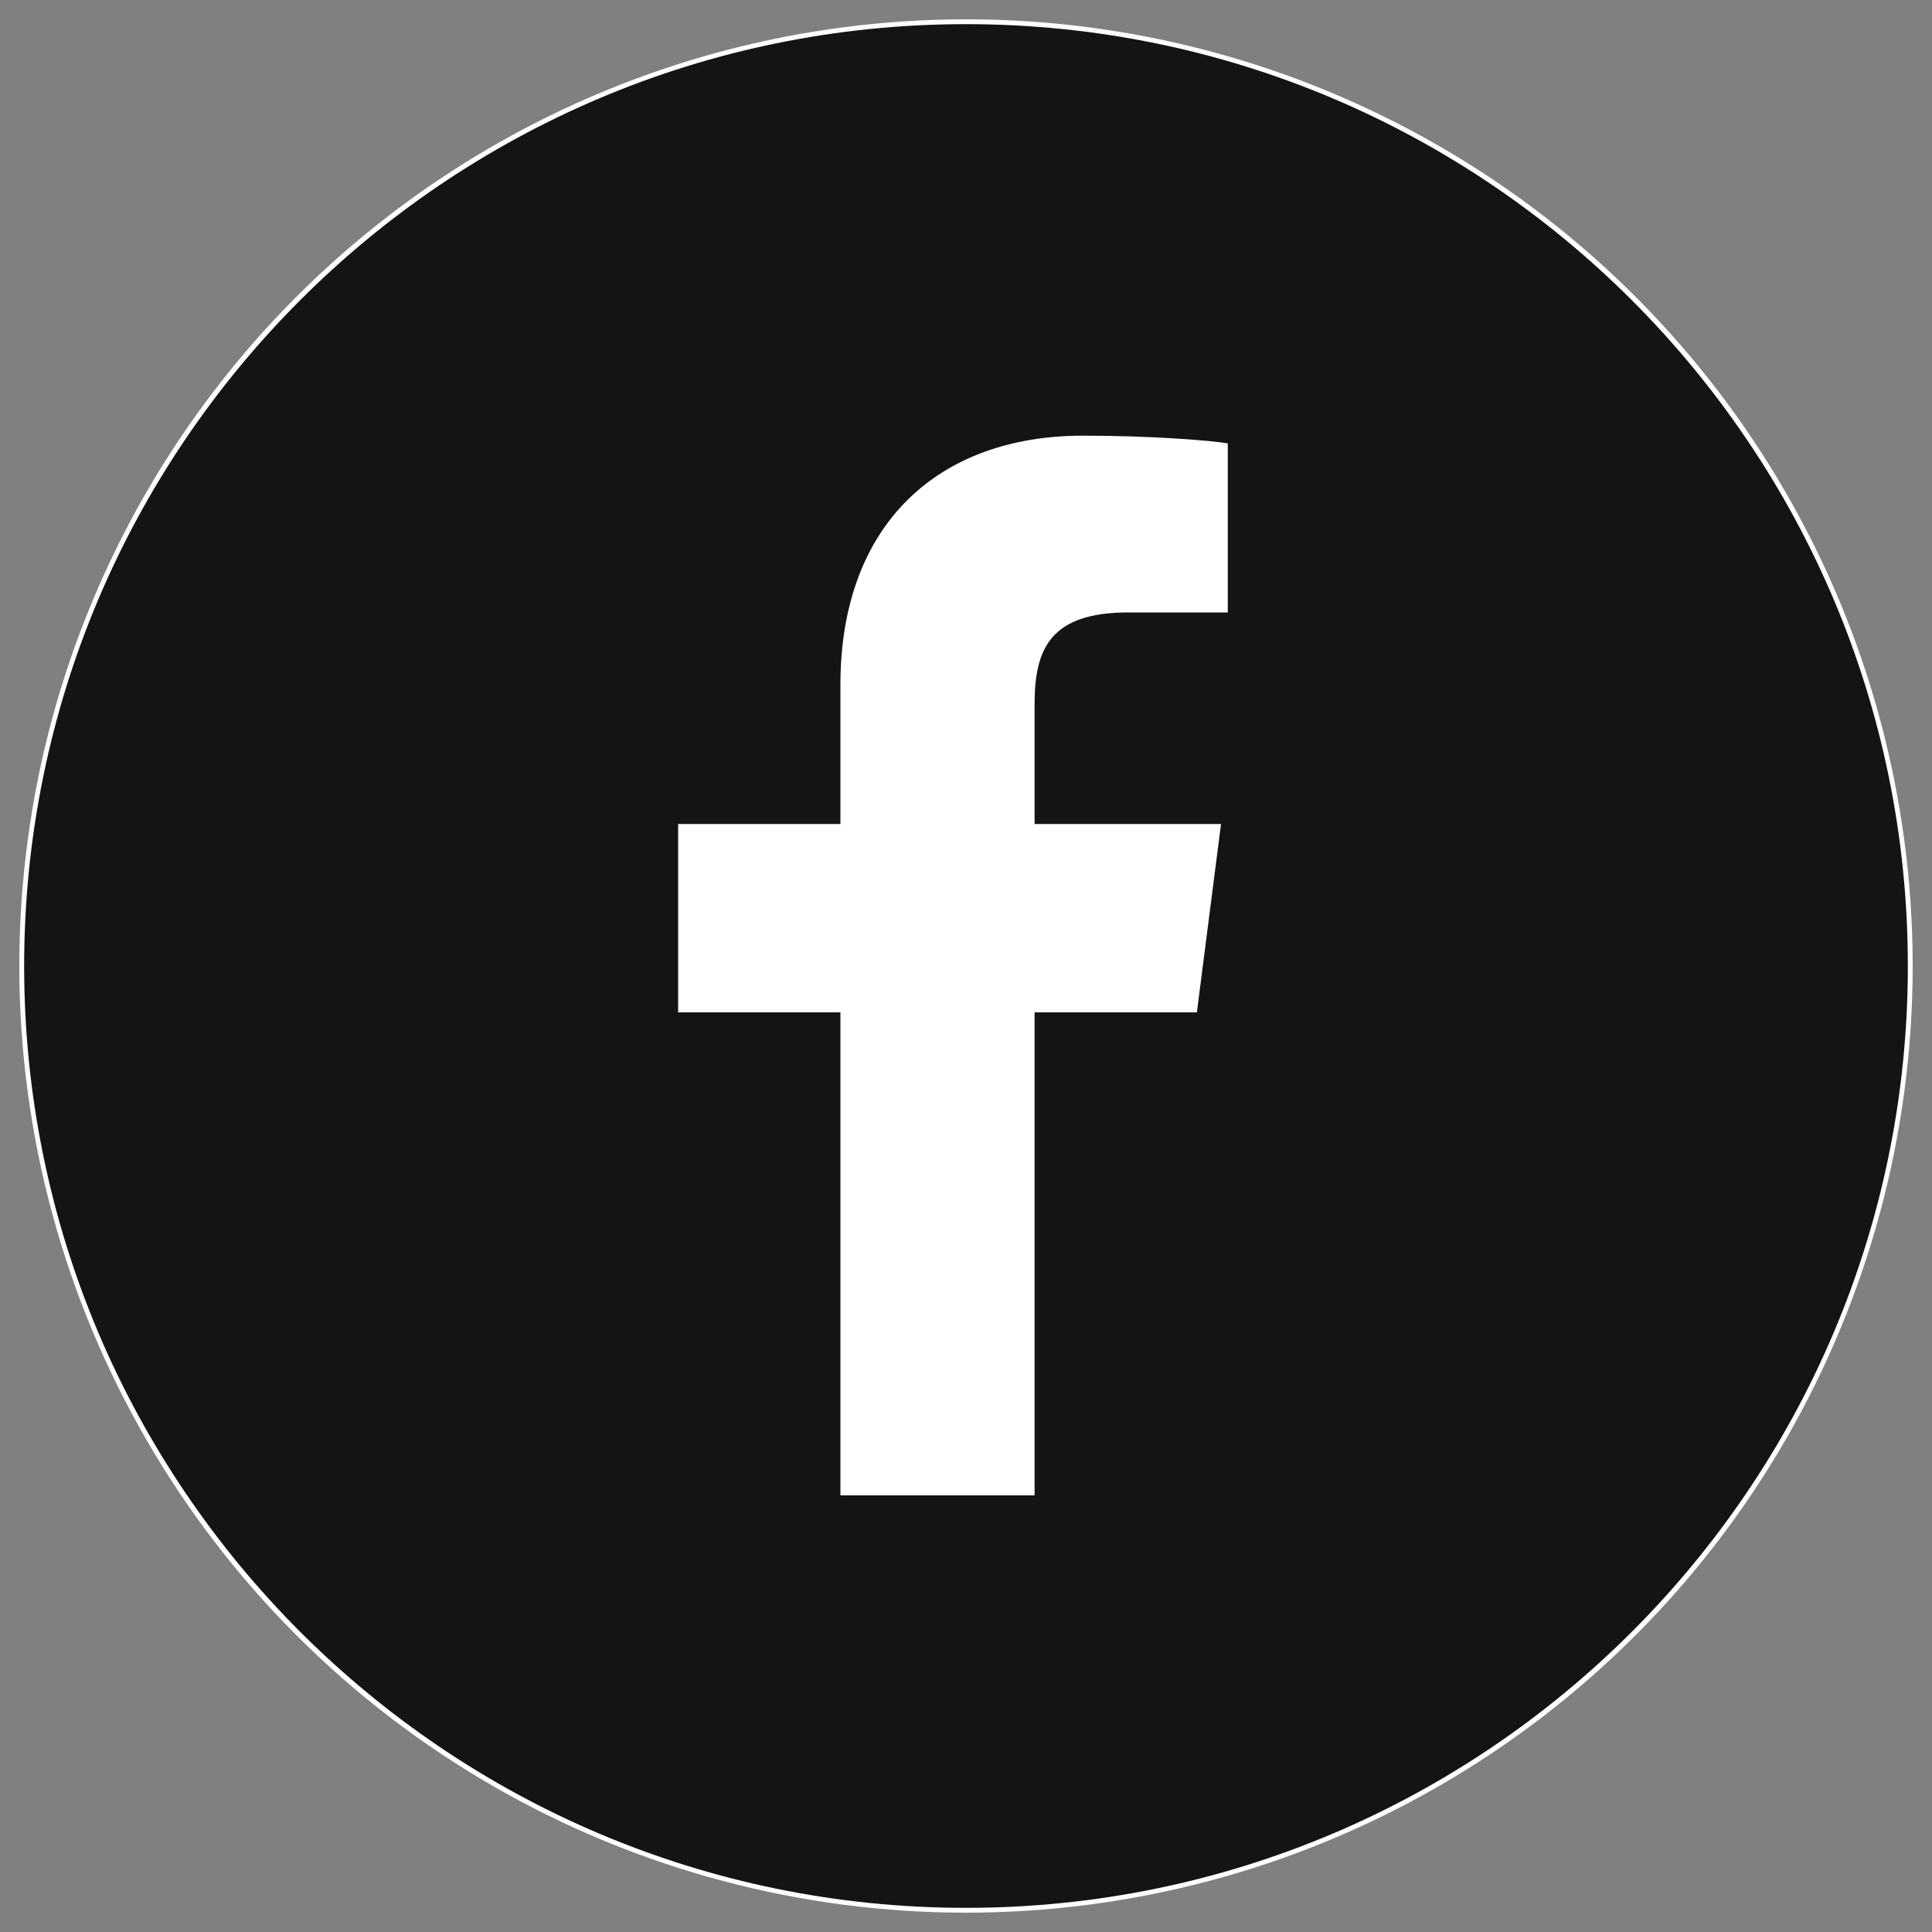
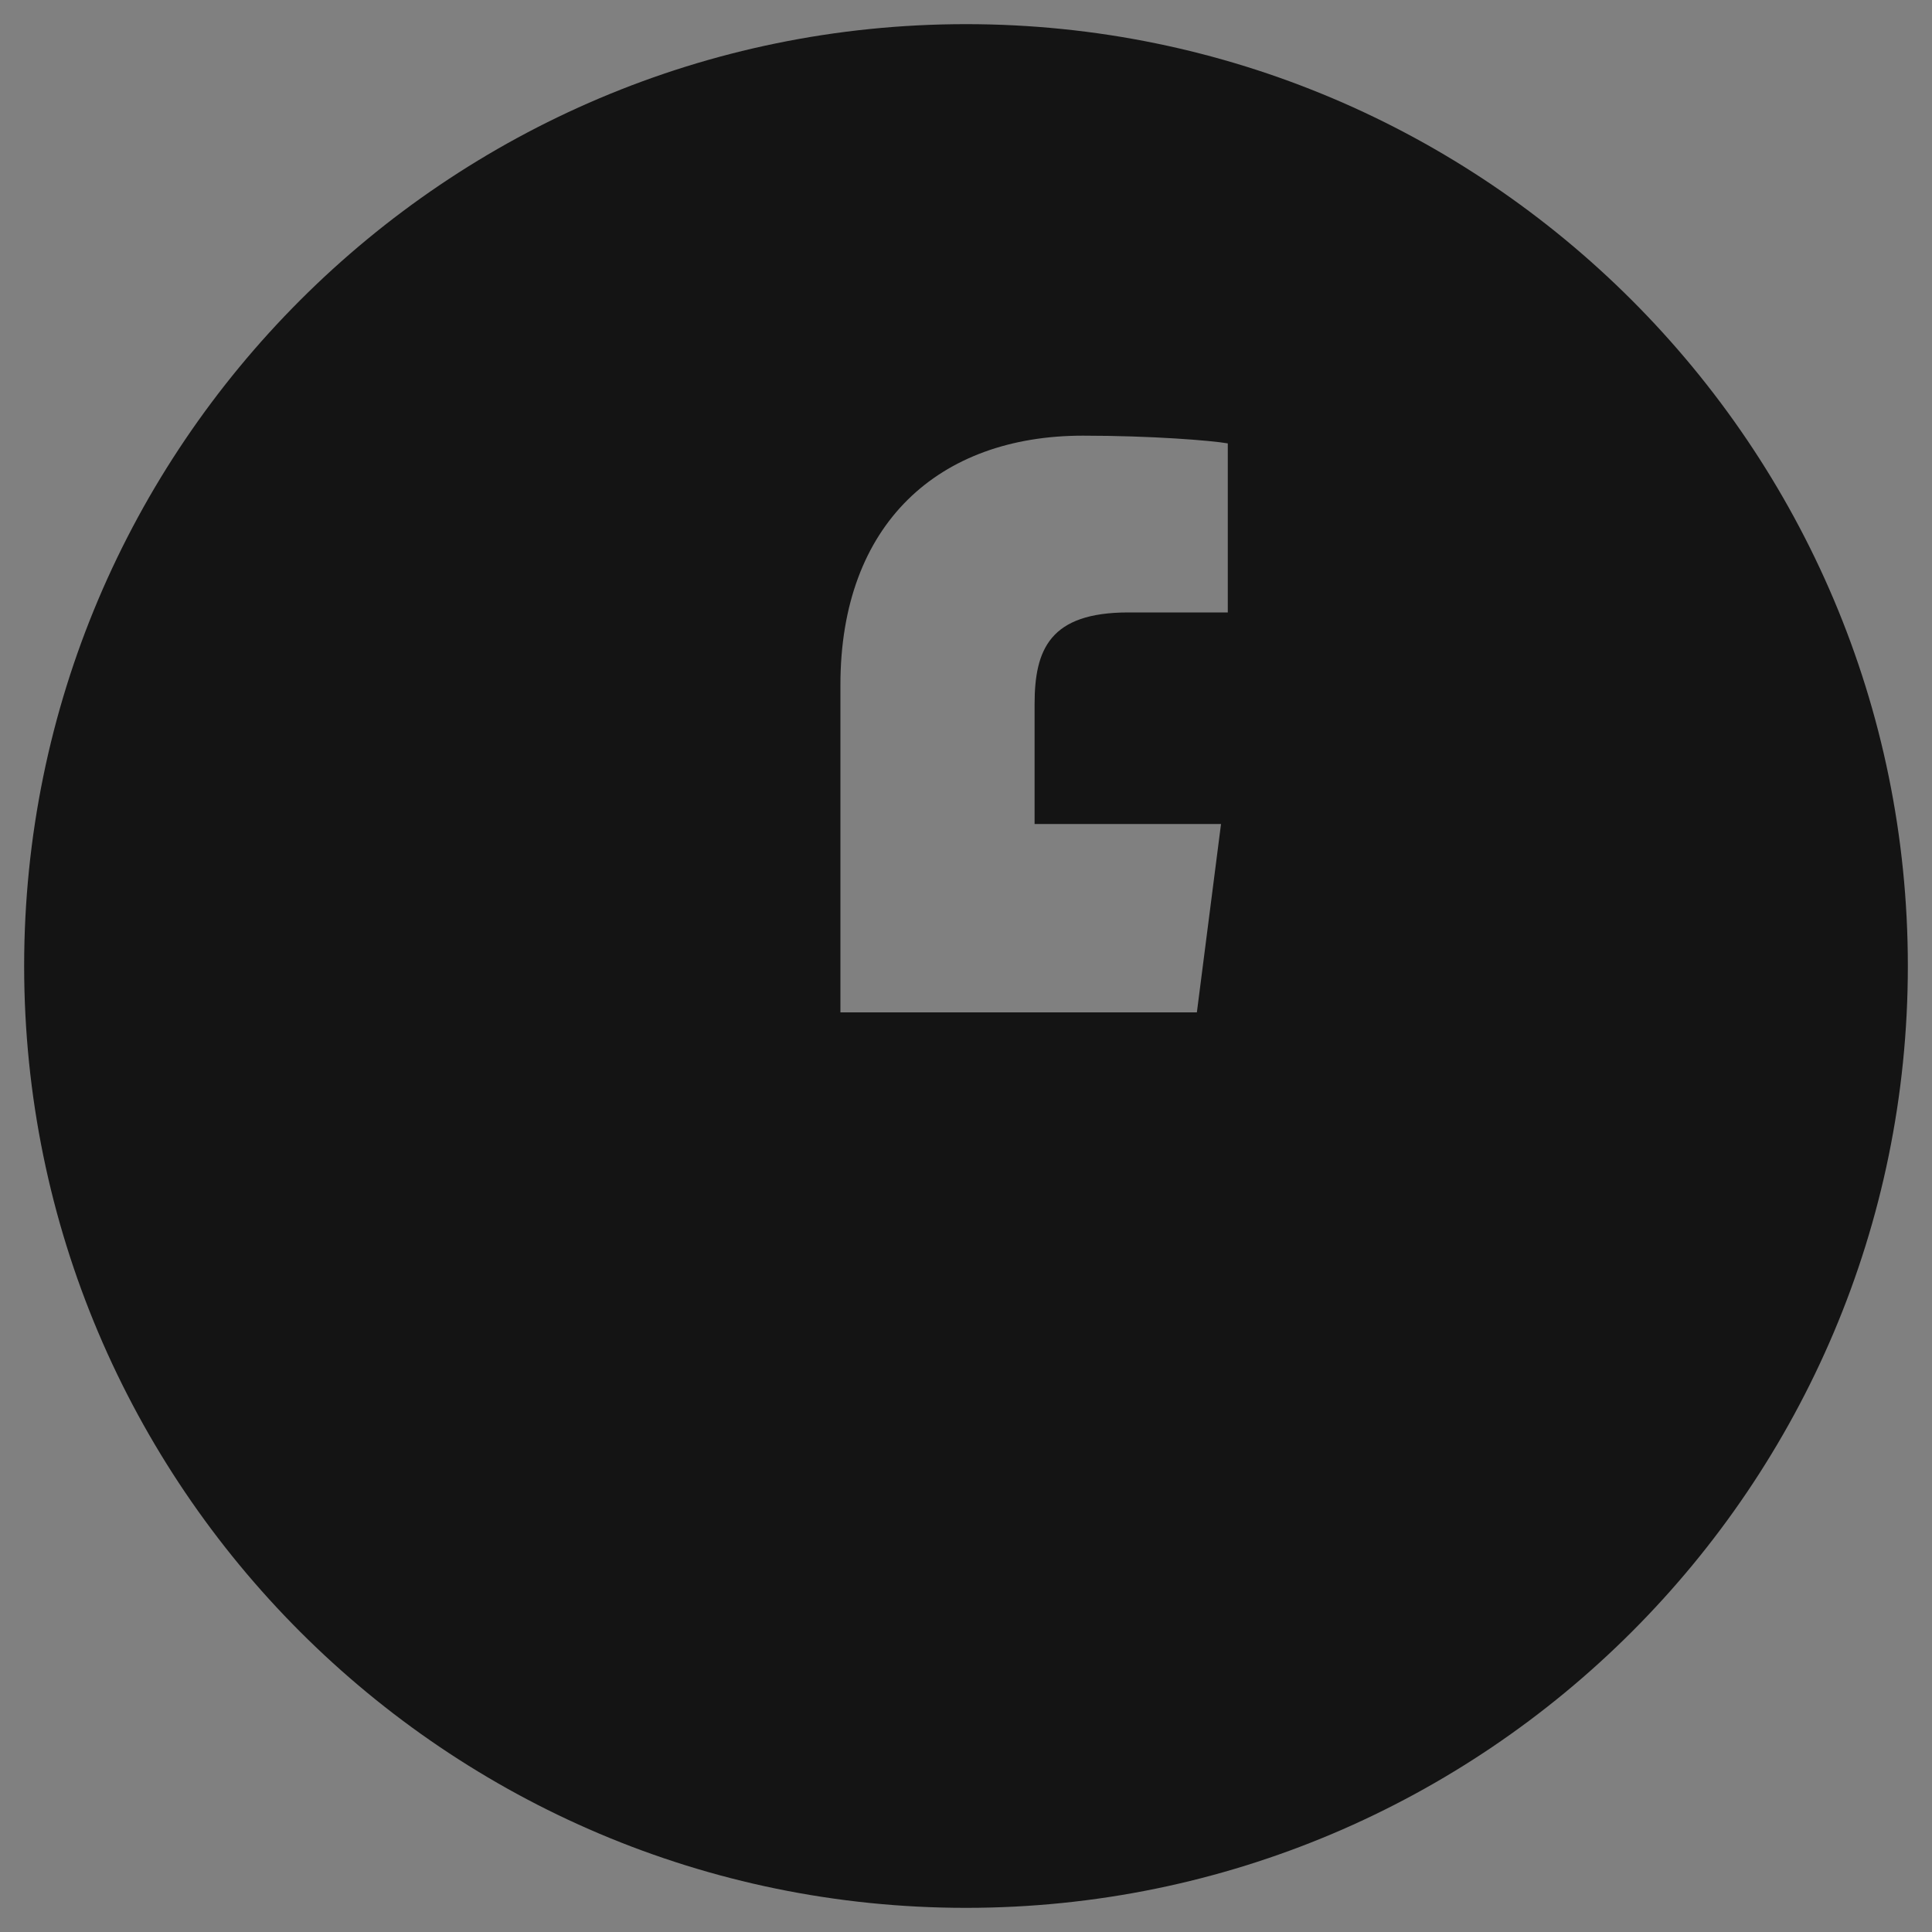
<svg xmlns="http://www.w3.org/2000/svg" version="1.1" id="_x32_" x="0px" y="0px" viewBox="0 0 200 200" style="enable-background:new 0 0 200 200;" xml:space="preserve">
  <rect x="0" y="0" width="200" height="200" fill="#808080" stroke="none" />
  <style type="text/css">
	.st0{fill:none;stroke:#FFFFFF;stroke-miterlimit:10;}
	.st1{fill:#FFFFFF;}
	.st2{fill:#141414;}
</style>
  <g>
-     <circle class="st0" cx="100" cy="100" r="97.5" />
-     <circle class="st1" cx="100" cy="100" r="97.5" />
-     <path class="st2" d="M100,2.5C46.2,2.5,2.5,46.2,2.5,100s43.7,97.5,97.5,97.5s97.5-43.7,97.5-97.5S153.8,2.5,100,2.5z M127.1,63.4   l-10.3,0c-8.1,0-9.7,3.8-9.7,9.5v12.4h19.3l-2.5,19.5h-16.8v50H87v-50H70.2V85.3H87V70.9c0-16.7,10.2-25.8,25.1-25.8   c7.1,0,13.3,0.5,15,0.8L127.1,63.4L127.1,63.4z" />
+     <path class="st2" d="M100,2.5C46.2,2.5,2.5,46.2,2.5,100s43.7,97.5,97.5,97.5s97.5-43.7,97.5-97.5S153.8,2.5,100,2.5z M127.1,63.4   l-10.3,0c-8.1,0-9.7,3.8-9.7,9.5v12.4h19.3l-2.5,19.5h-16.8H87v-50H70.2V85.3H87V70.9c0-16.7,10.2-25.8,25.1-25.8   c7.1,0,13.3,0.5,15,0.8L127.1,63.4L127.1,63.4z" />
  </g>
</svg>